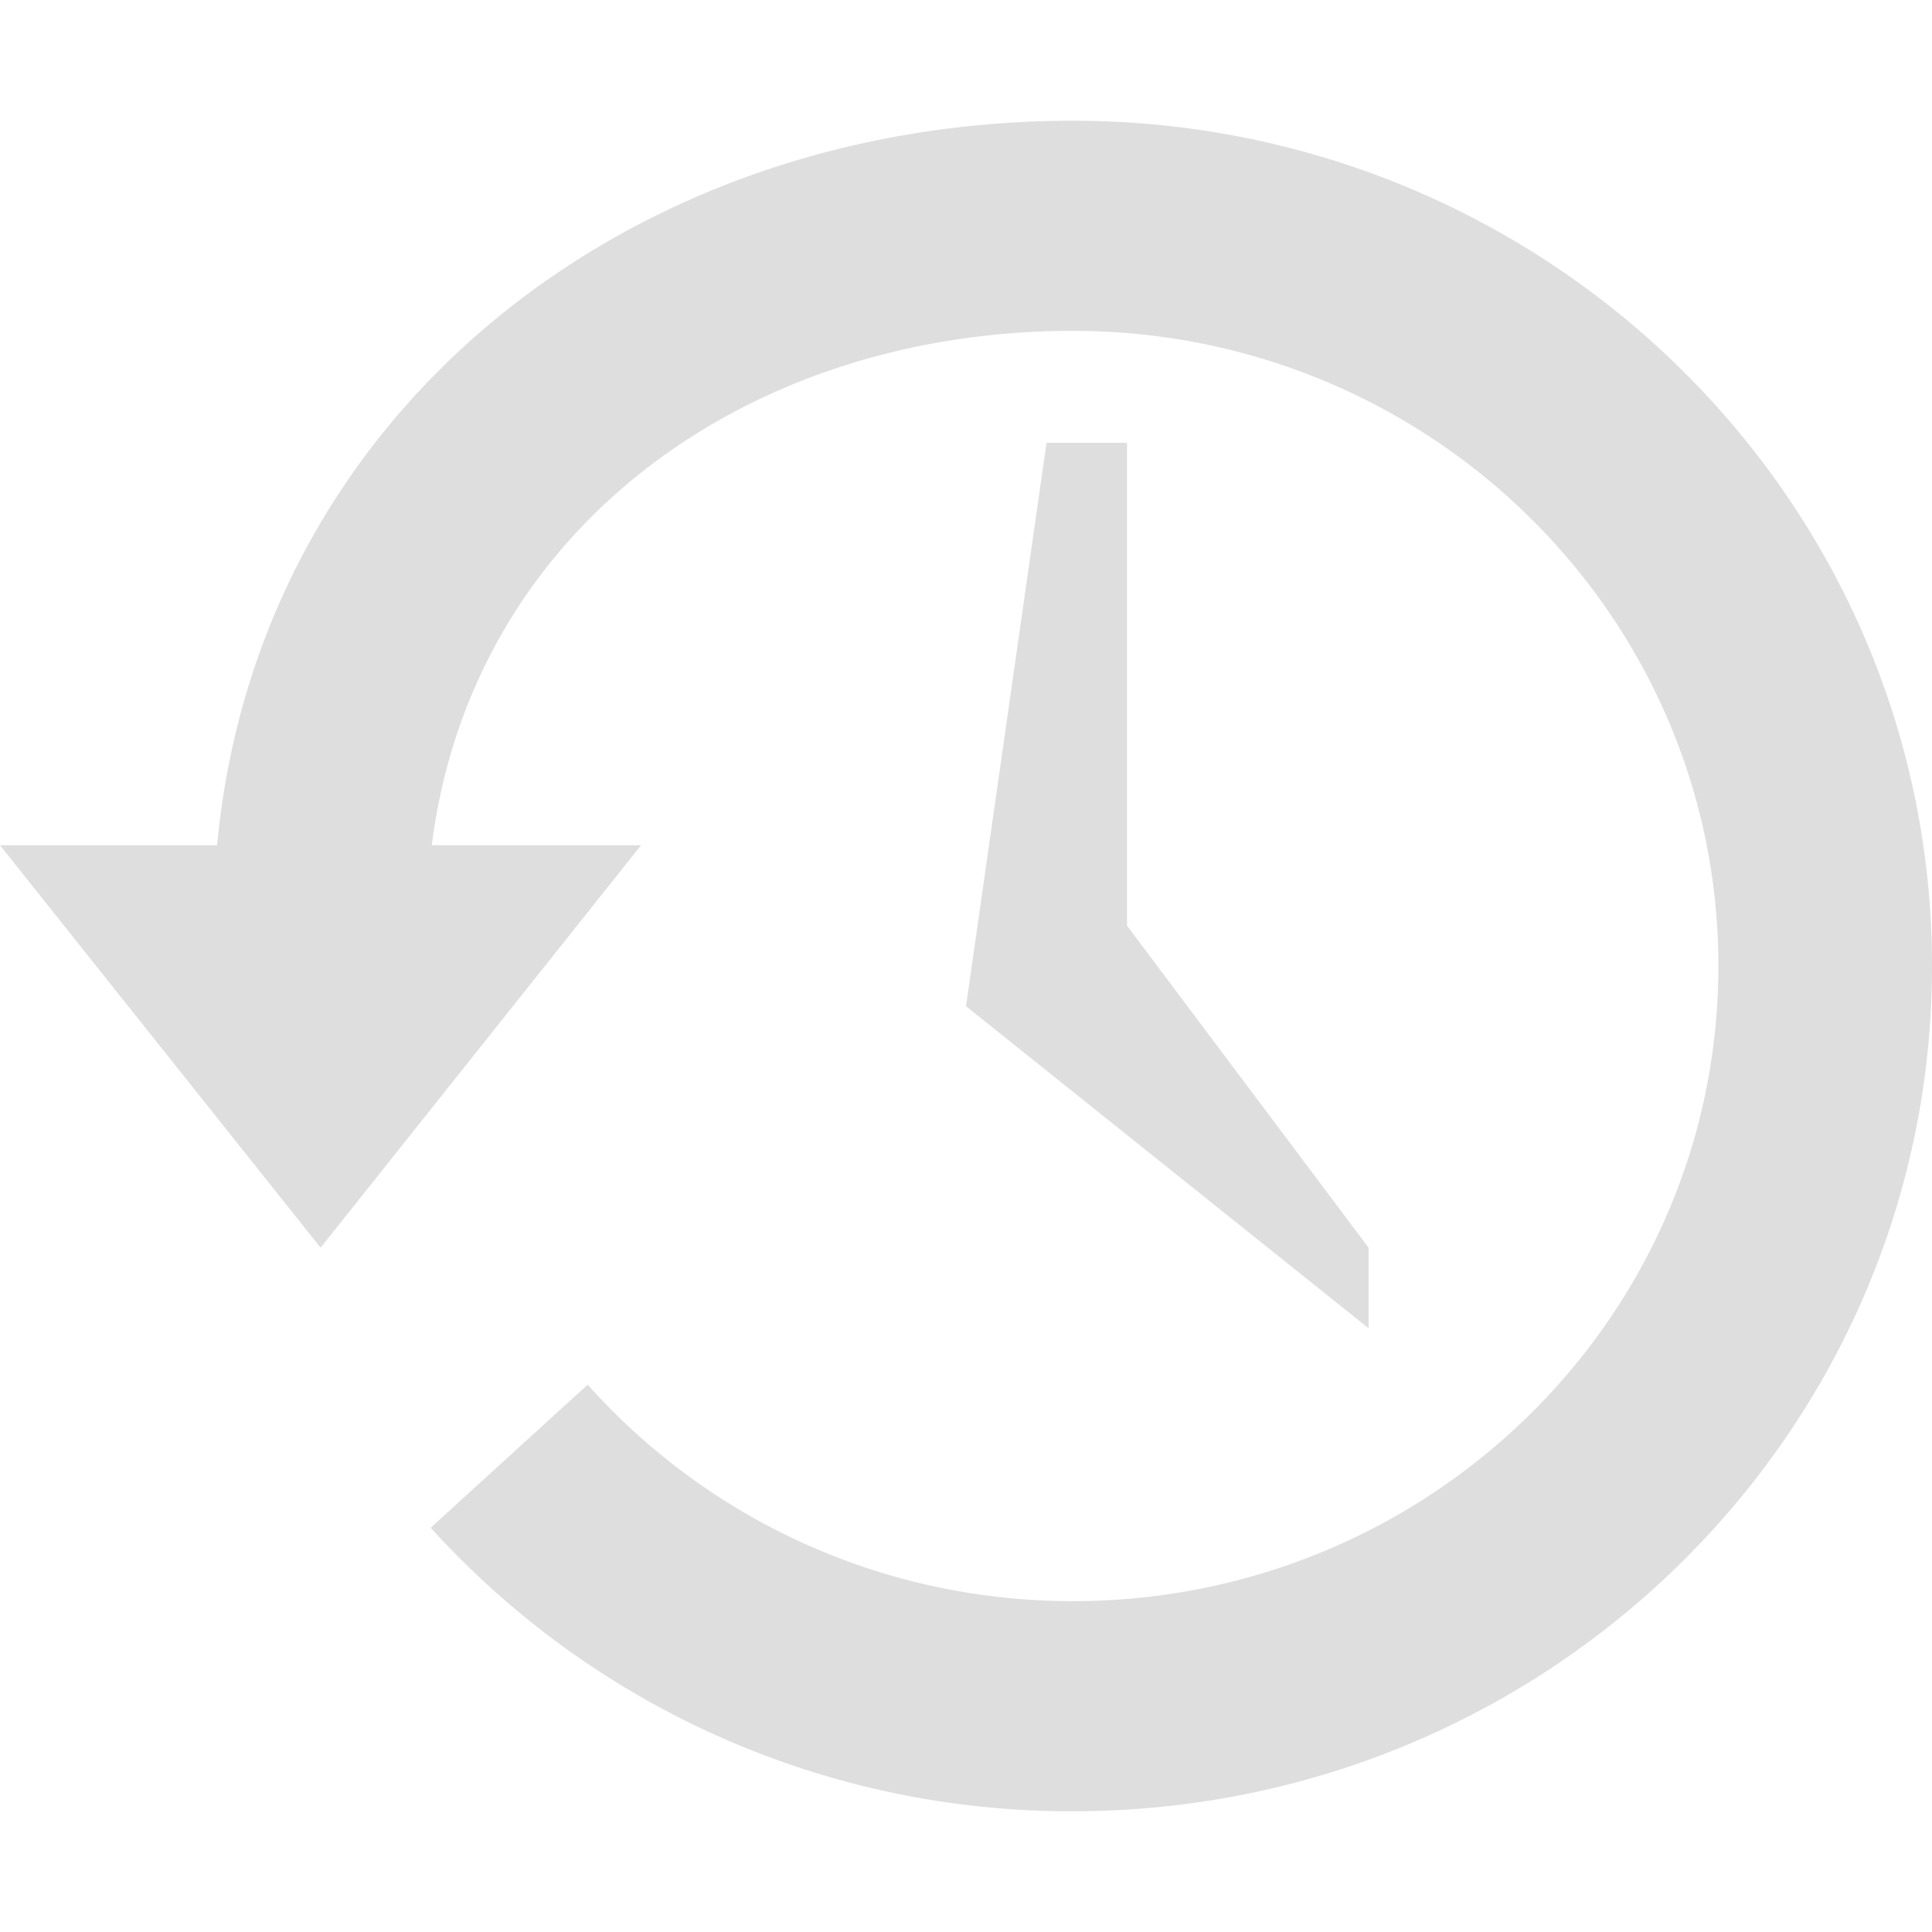
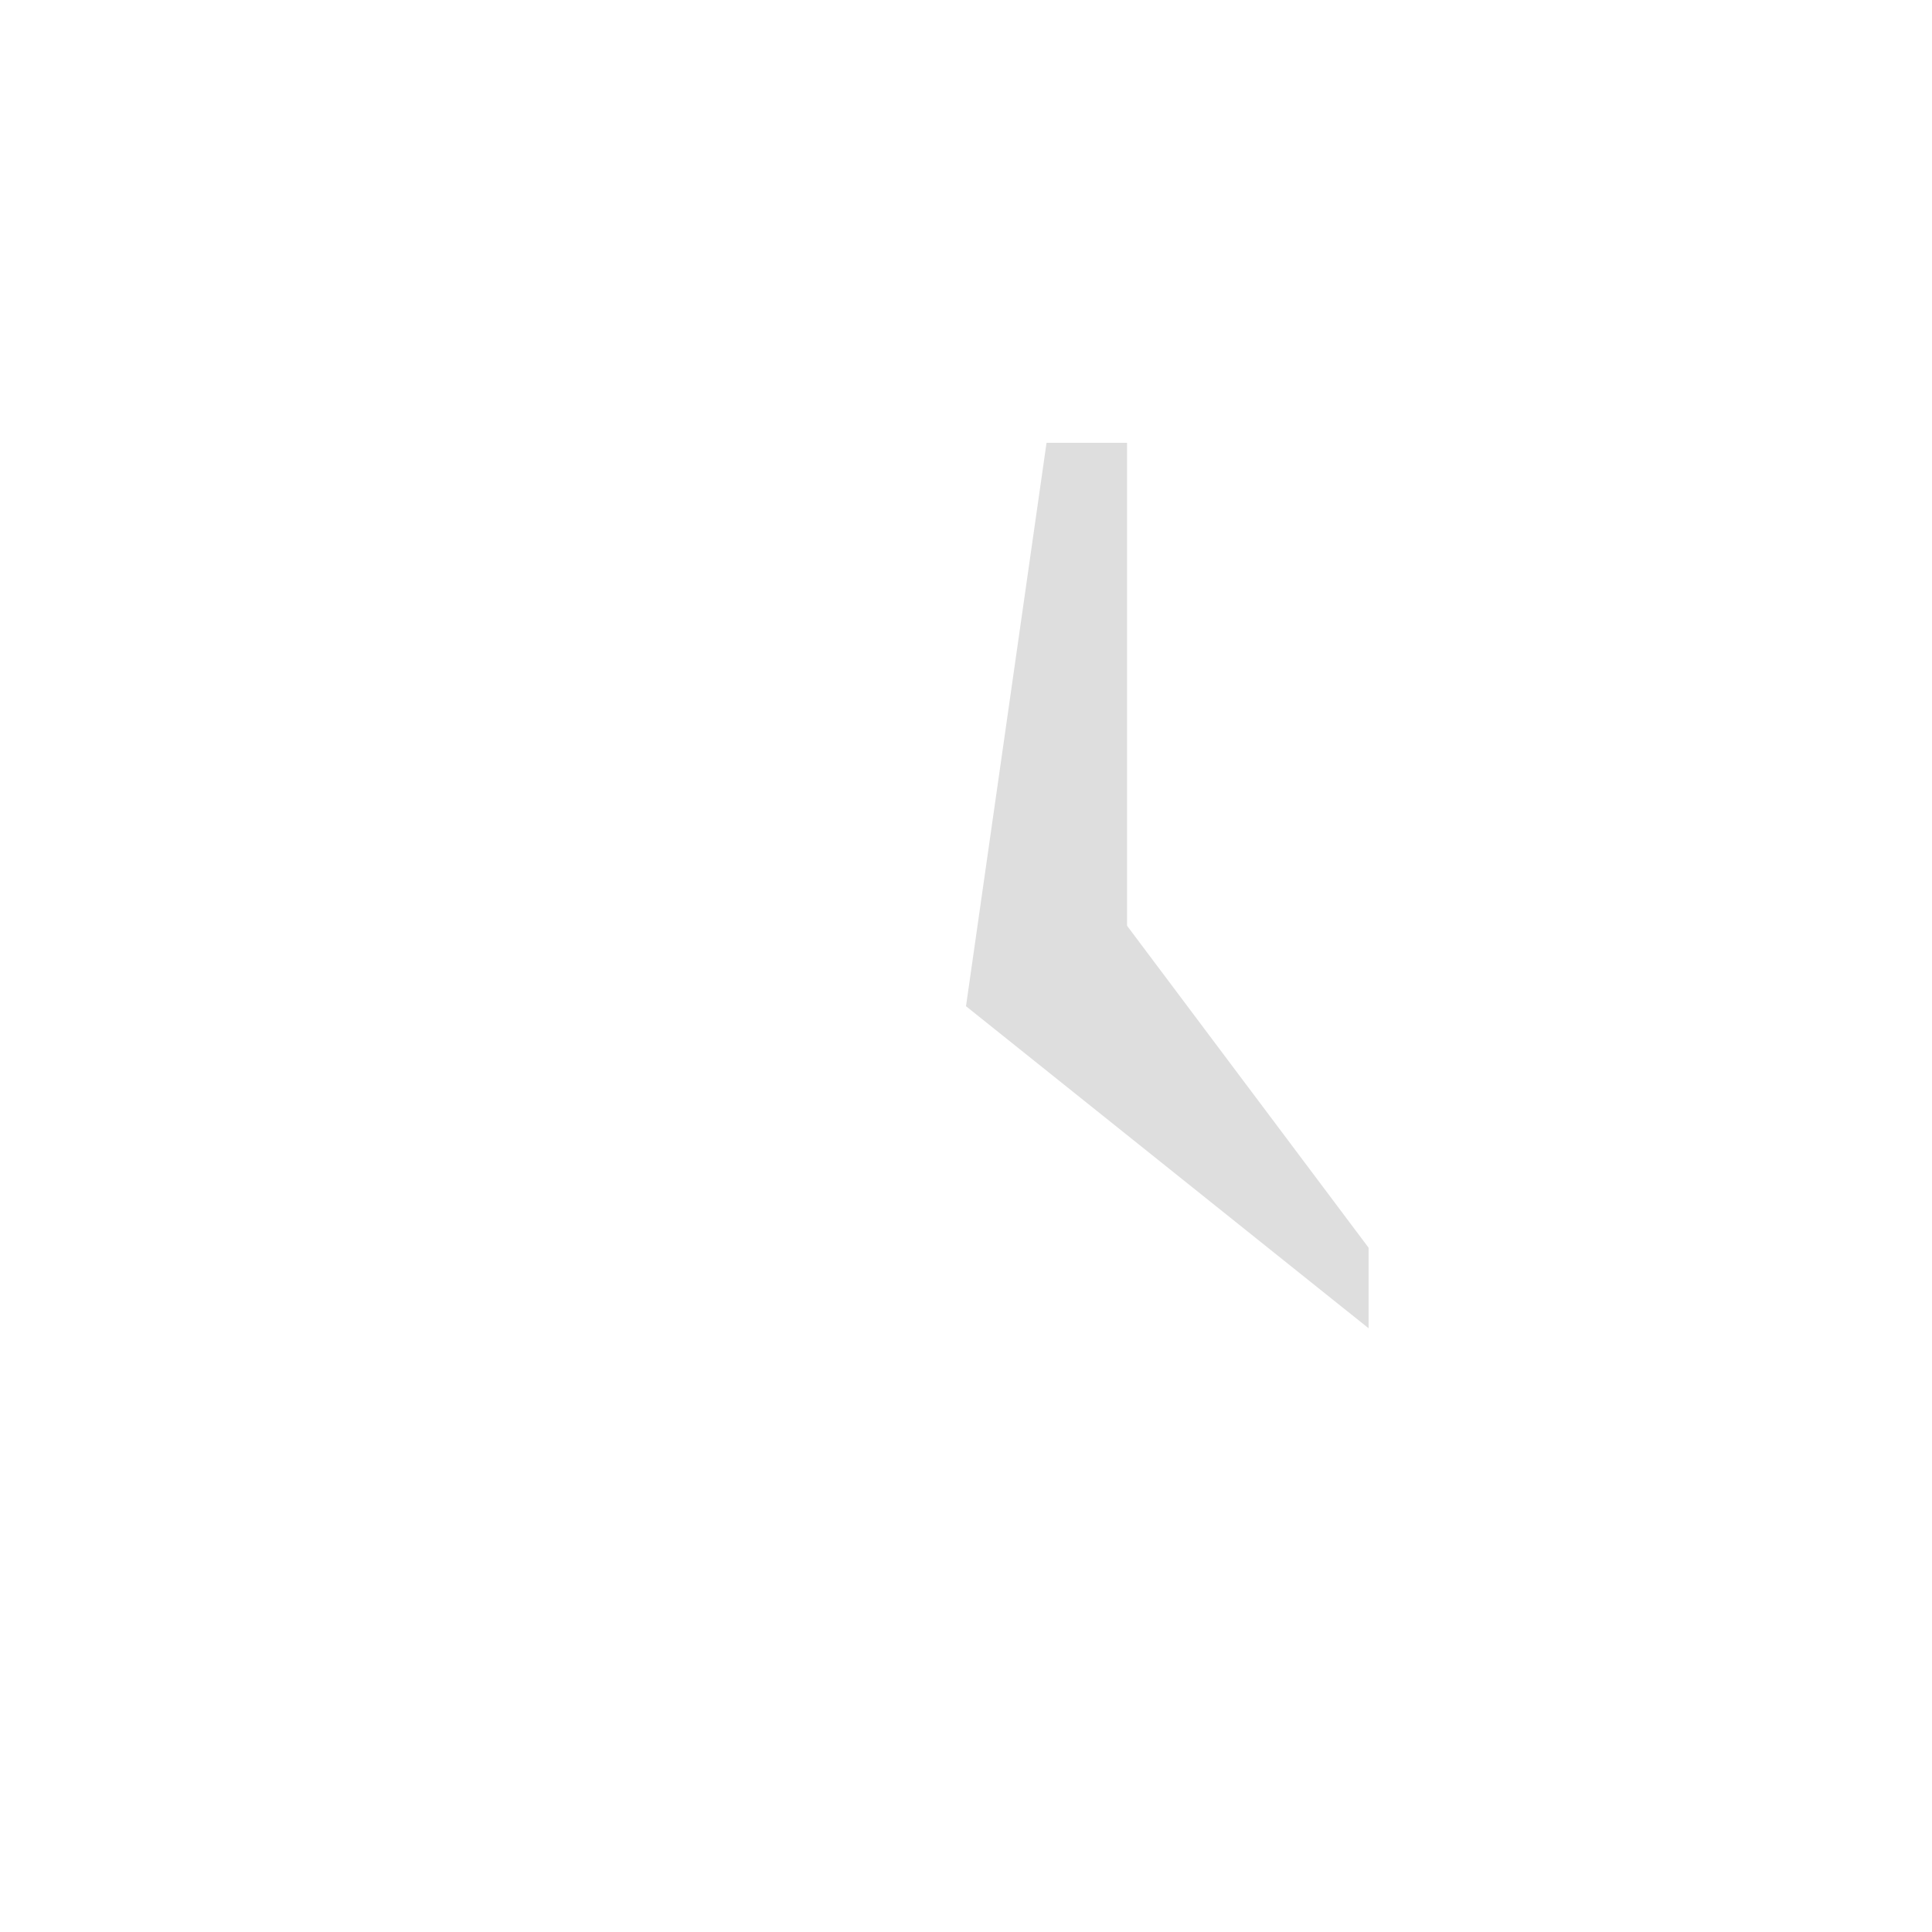
<svg xmlns="http://www.w3.org/2000/svg" height="16" width="16">
  <g color="#dedede" transform="translate(-273 -77)">
-     <path d="M281.885 78c-3.705 0-6.754 2.44-7.087 6H273l2.655 3.333L278.309 84h-1.733c.328-2.596 2.584-4.26 5.31-4.26 2.95 0 5.345 2.356 5.345 5.26s-2.395 5.26-5.346 5.26c-1.6 0-3.038-.694-4.018-1.793l-1.3 1.185A7.145 7.145 0 0 0 281.885 92c3.928 0 7.115-3.136 7.115-7s-3.187-7-7.115-7z" fill="#dedede" overflow="visible" style="marker:none" />
    <path d="M282.334 80.667h-.667L281 85.333 284.334 88v-.667l-2-2.666z" fill="#dedede" overflow="visible" style="marker:none" />
  </g>
</svg>